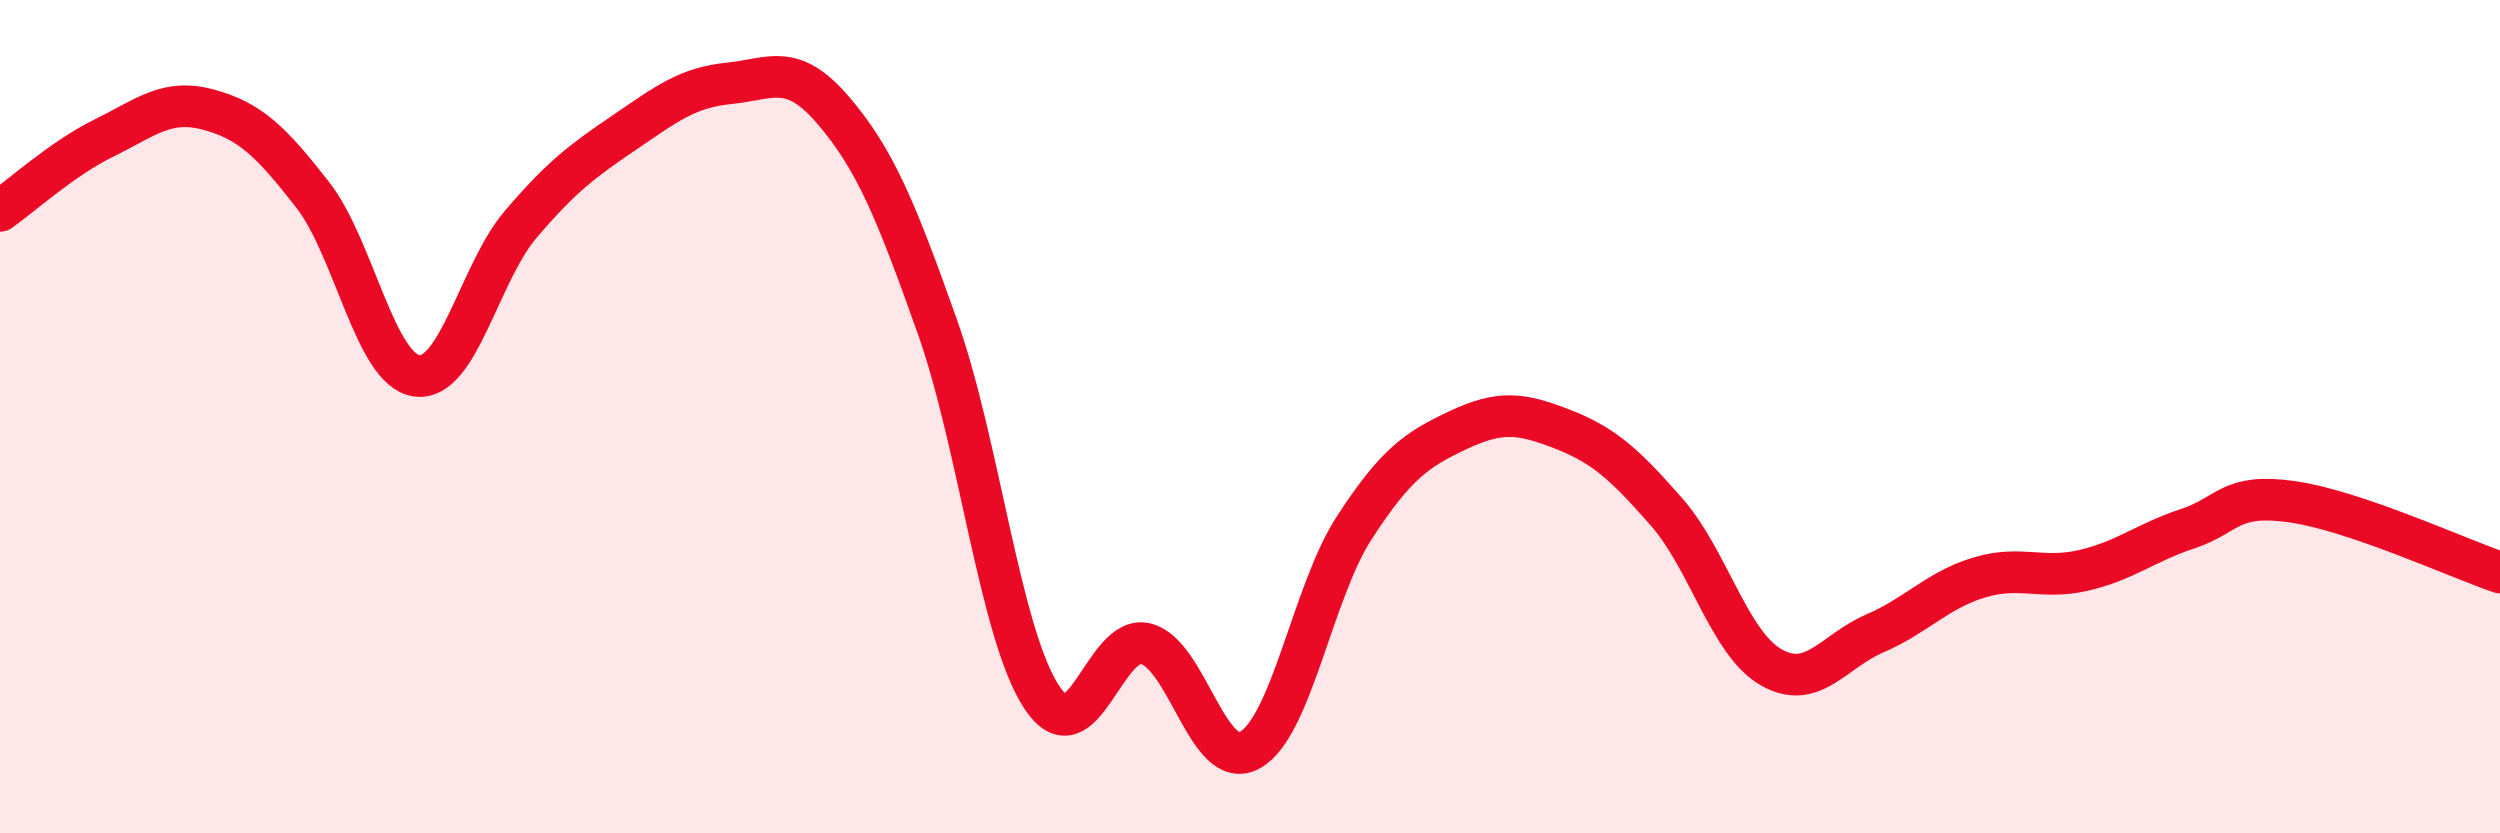
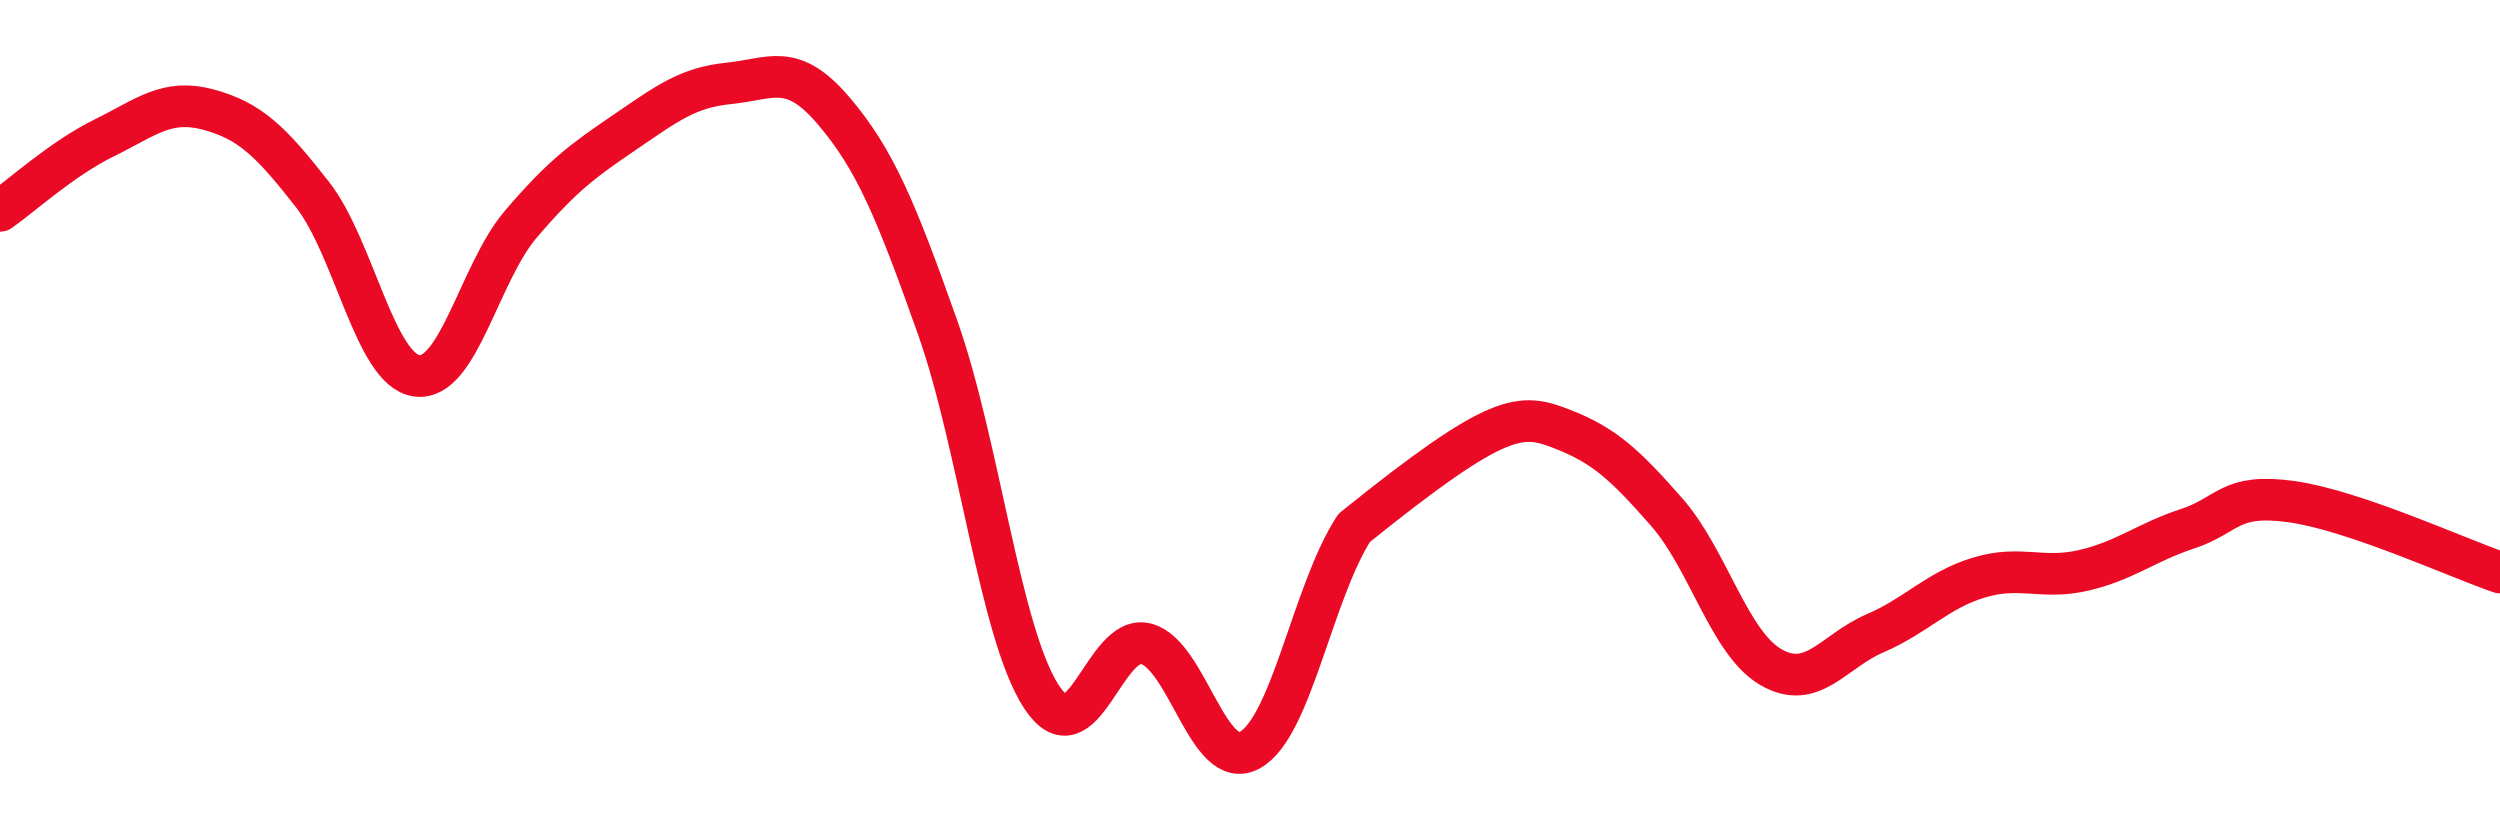
<svg xmlns="http://www.w3.org/2000/svg" width="60" height="20" viewBox="0 0 60 20">
-   <path d="M 0,5.06 C 0.5,4.71 1.5,3.8 2.5,3.31 C 3.5,2.82 4,2.36 5,2.63 C 6,2.9 6.5,3.39 7.5,4.67 C 8.5,5.95 9,8.88 10,9.02 C 11,9.16 11.5,6.55 12.5,5.38 C 13.5,4.21 14,3.85 15,3.17 C 16,2.49 16.5,2.1 17.5,2 C 18.5,1.9 19,1.48 20,2.65 C 21,3.82 21.5,5.03 22.5,7.85 C 23.5,10.67 24,15.21 25,16.73 C 26,18.25 26.5,15.2 27.5,15.45 C 28.5,15.7 29,18.56 30,18 C 31,17.44 31.5,14.21 32.5,12.67 C 33.5,11.13 34,10.79 35,10.32 C 36,9.85 36.5,9.91 37.5,10.3 C 38.5,10.69 39,11.15 40,12.29 C 41,13.43 41.5,15.43 42.5,16.01 C 43.5,16.59 44,15.63 45,15.2 C 46,14.77 46.5,14.16 47.5,13.86 C 48.5,13.56 49,13.92 50,13.69 C 51,13.46 51.5,13.02 52.5,12.69 C 53.5,12.36 53.5,11.83 55,12.04 C 56.5,12.25 59,13.4 60,13.74L60 20L0 20Z" fill="#EB0A25" opacity="0.1" stroke-linecap="round" stroke-linejoin="round" />
-   <path d="M 0,5.06 C 0.5,4.71 1.5,3.8 2.5,3.31 C 3.5,2.82 4,2.36 5,2.63 C 6,2.9 6.5,3.39 7.5,4.67 C 8.5,5.95 9,8.88 10,9.02 C 11,9.16 11.5,6.55 12.5,5.38 C 13.5,4.21 14,3.85 15,3.17 C 16,2.49 16.5,2.1 17.5,2 C 18.5,1.9 19,1.48 20,2.65 C 21,3.82 21.5,5.03 22.5,7.85 C 23.5,10.67 24,15.21 25,16.73 C 26,18.25 26.5,15.2 27.5,15.45 C 28.5,15.7 29,18.56 30,18 C 31,17.44 31.5,14.21 32.5,12.67 C 33.5,11.13 34,10.79 35,10.32 C 36,9.85 36.5,9.91 37.5,10.3 C 38.5,10.69 39,11.15 40,12.29 C 41,13.43 41.5,15.43 42.5,16.01 C 43.5,16.59 44,15.63 45,15.2 C 46,14.77 46.5,14.16 47.5,13.86 C 48.5,13.56 49,13.92 50,13.69 C 51,13.46 51.5,13.02 52.5,12.69 C 53.5,12.36 53.5,11.83 55,12.04 C 56.5,12.25 59,13.4 60,13.74" stroke="#EB0A25" stroke-width="1" fill="none" stroke-linecap="round" stroke-linejoin="round" />
+   <path d="M 0,5.06 C 0.5,4.71 1.5,3.8 2.5,3.31 C 3.5,2.82 4,2.36 5,2.63 C 6,2.9 6.5,3.39 7.5,4.67 C 8.5,5.95 9,8.88 10,9.02 C 11,9.16 11.5,6.55 12.5,5.38 C 13.5,4.21 14,3.85 15,3.17 C 16,2.49 16.5,2.1 17.5,2 C 18.5,1.9 19,1.48 20,2.65 C 21,3.82 21.5,5.03 22.5,7.85 C 23.5,10.67 24,15.21 25,16.73 C 26,18.25 26.5,15.2 27.5,15.45 C 28.5,15.7 29,18.56 30,18 C 31,17.44 31.5,14.21 32.5,12.67 C 36,9.85 36.5,9.91 37.5,10.3 C 38.5,10.69 39,11.15 40,12.29 C 41,13.43 41.5,15.43 42.5,16.01 C 43.5,16.59 44,15.63 45,15.2 C 46,14.77 46.5,14.16 47.5,13.86 C 48.5,13.56 49,13.92 50,13.69 C 51,13.46 51.5,13.02 52.5,12.69 C 53.5,12.36 53.5,11.83 55,12.04 C 56.5,12.25 59,13.4 60,13.74" stroke="#EB0A25" stroke-width="1" fill="none" stroke-linecap="round" stroke-linejoin="round" />
</svg>